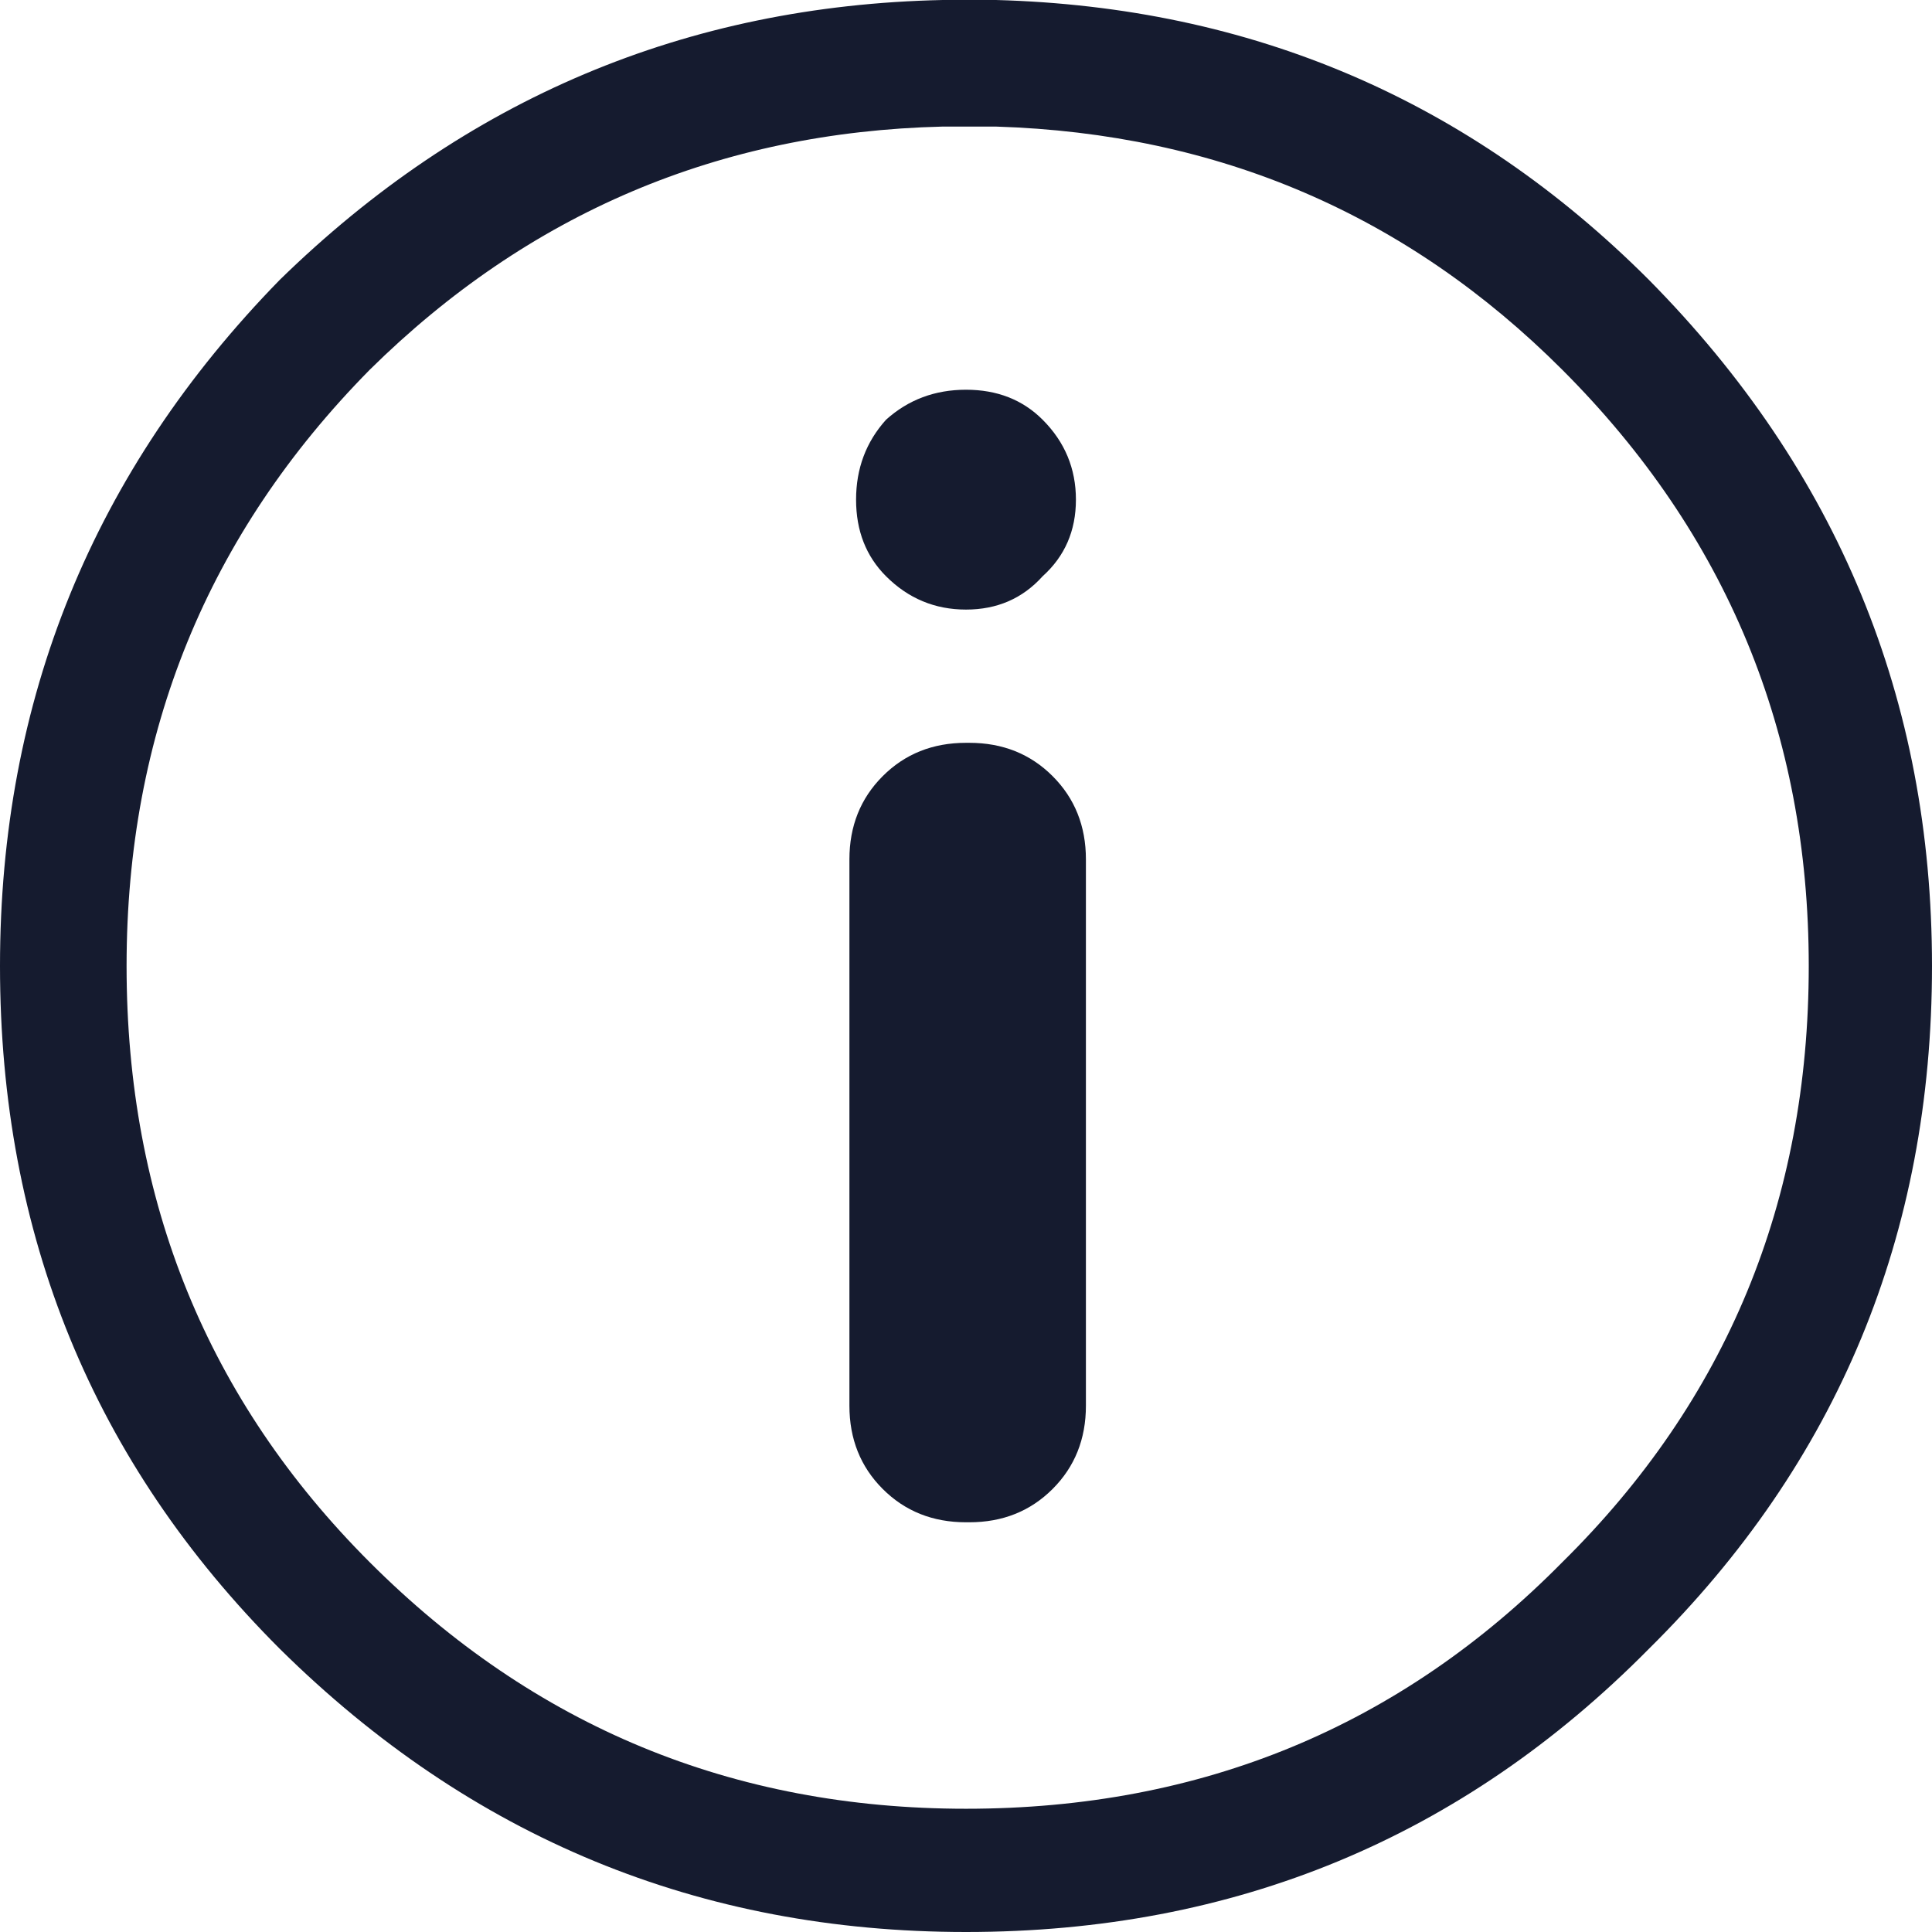
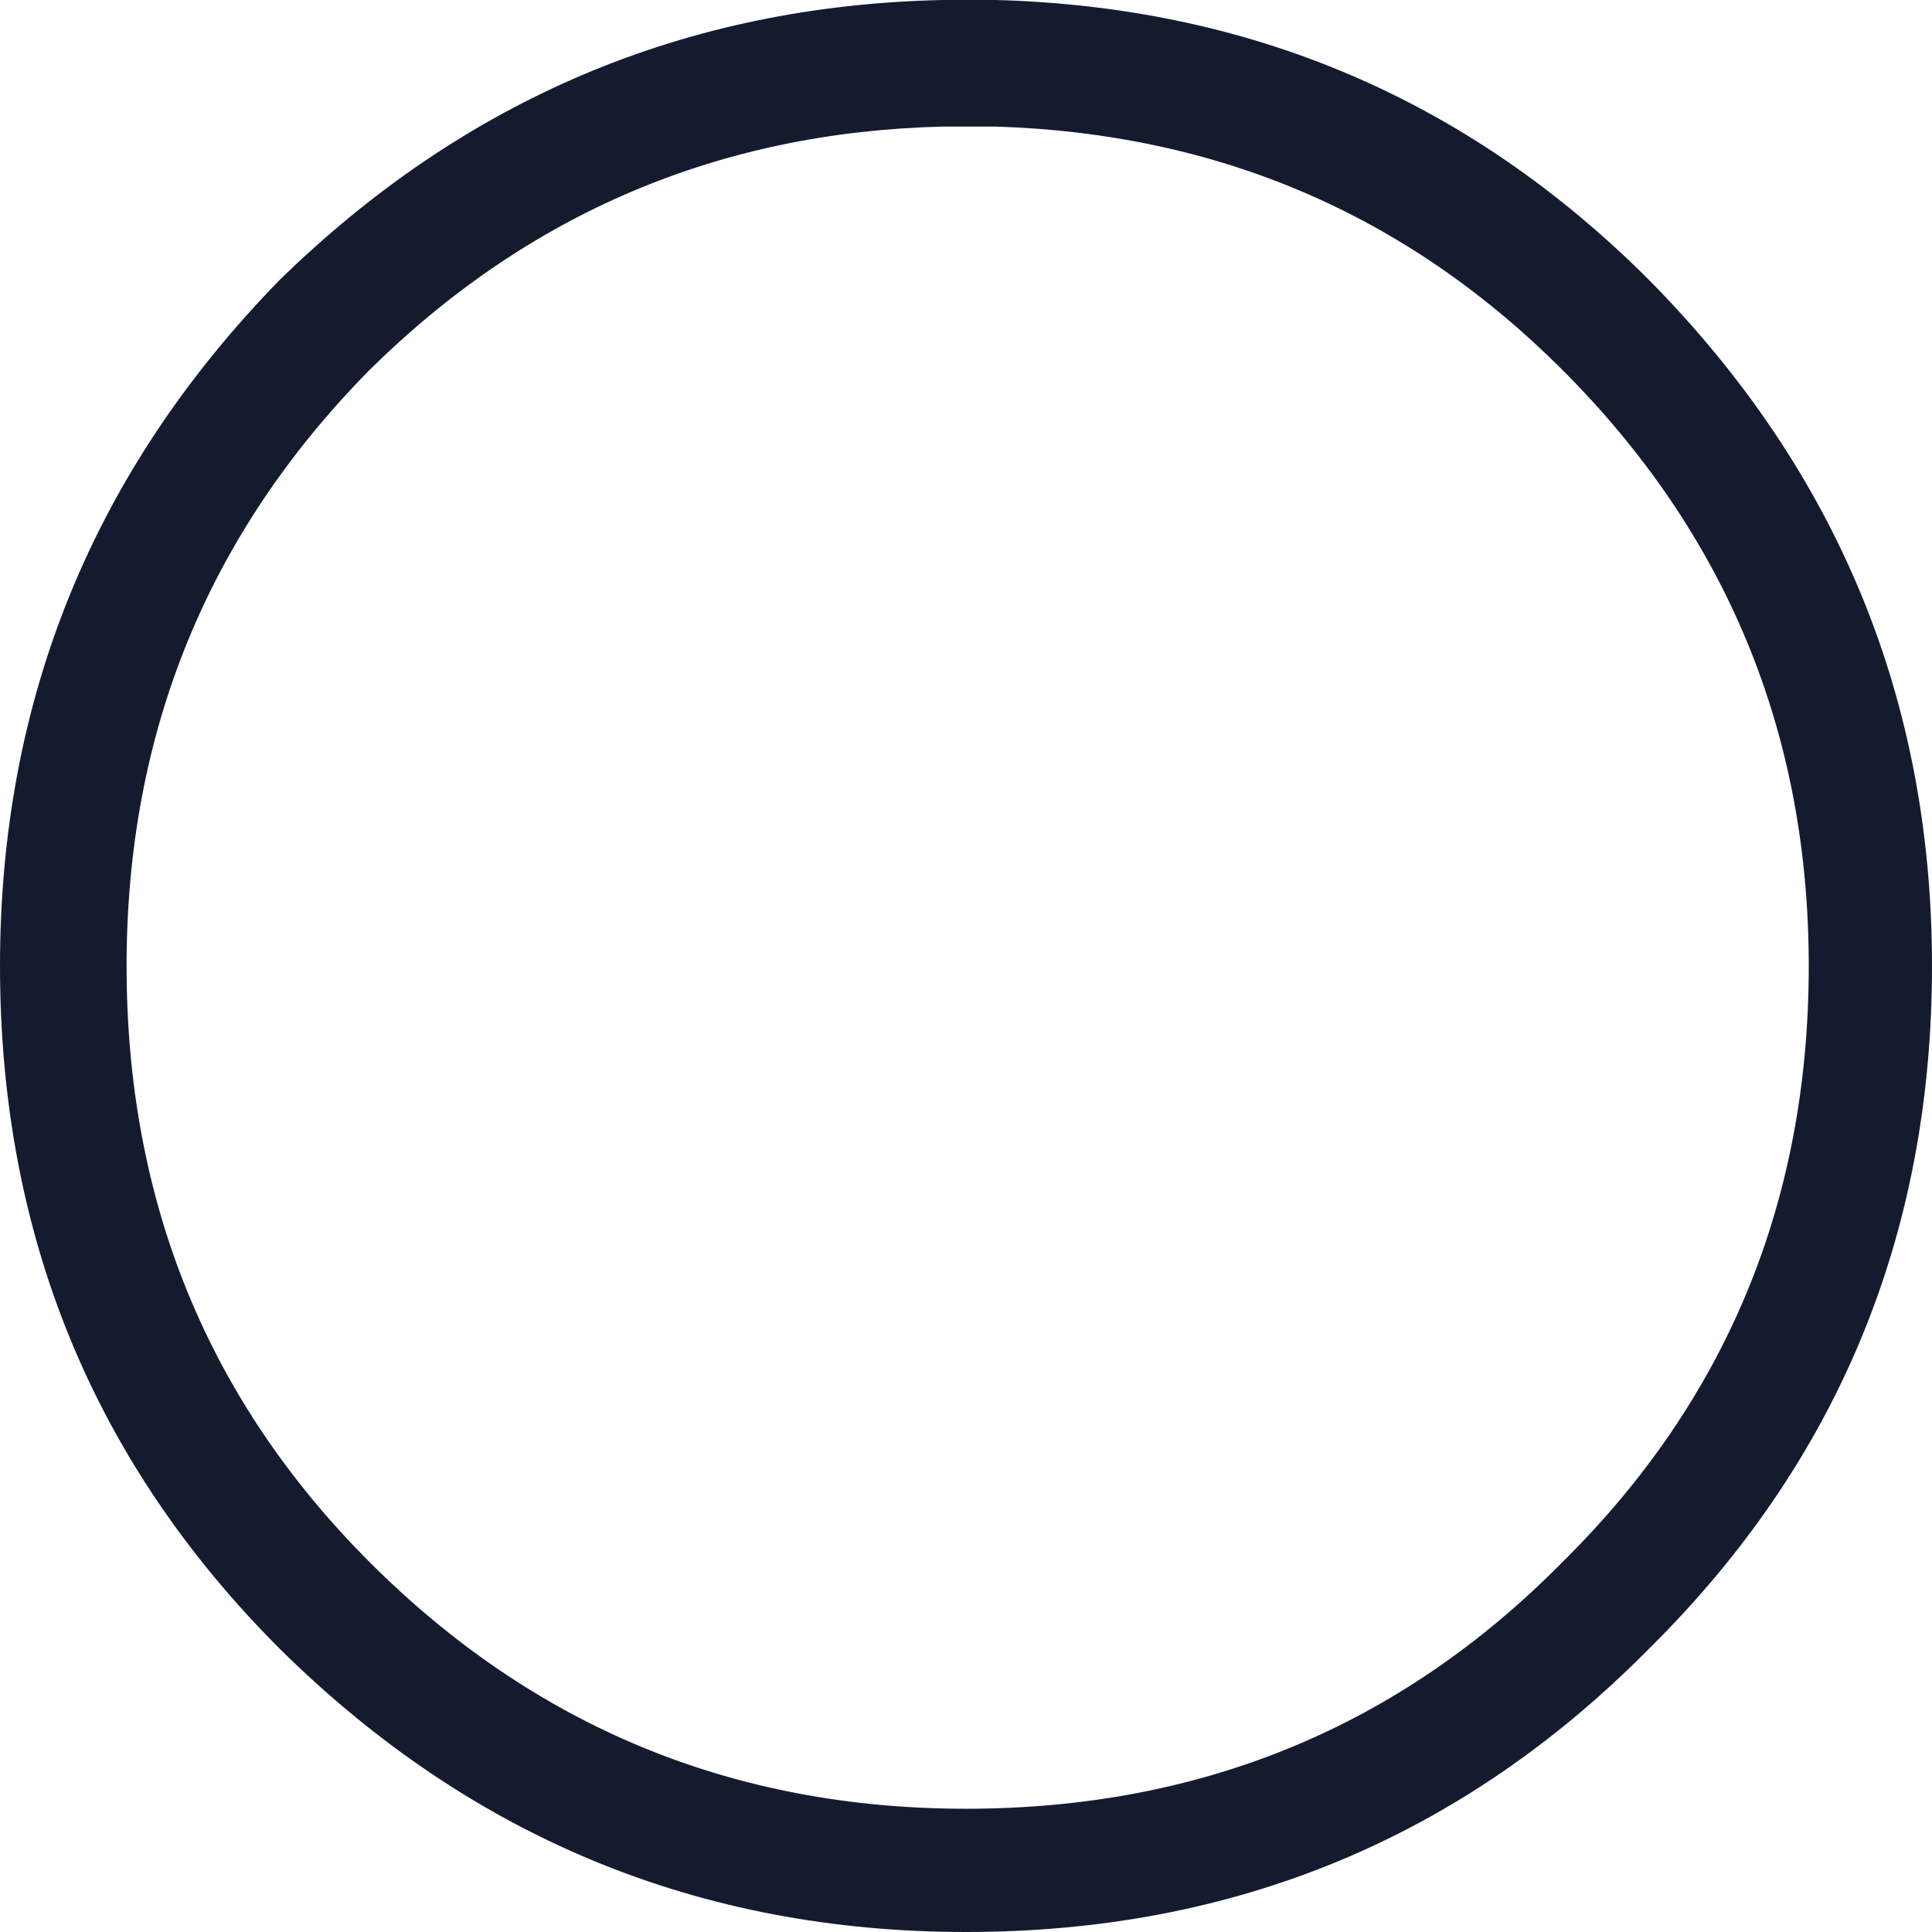
<svg xmlns="http://www.w3.org/2000/svg" width="29" height="29" preserveAspectRatio="none">
  <path fill="#151b2f" d="M29 14.5q0-6-4.25-10.3Q20.707.157 14.95 0h-.8Q8.374.123 4.2 4.2 0 8.5 0 14.5q0 6.05 4.2 10.25Q8.5 29 14.5 29q6.05 0 10.25-4.25Q29 20.55 29 14.5m-5.55-8.95q3.7 3.7 3.7 8.95 0 5.3-3.7 8.95-3.65 3.7-8.95 3.7-5.25 0-8.95-3.7Q1.9 19.8 1.9 14.5q0-5.25 3.65-8.95 3.576-3.528 8.6-3.65h.8q5.006.156 8.5 3.65z" />
-   <path fill="#151b2f" d="M13.3 8.65q.5.5 1.2.5t1.15-.5q.5-.45.5-1.15t-.5-1.2q-.45-.45-1.15-.45t-1.2.45q-.45.5-.45 1.2t.45 1.15m1.2 2.5q-.75 0-1.25.5t-.5 1.25v8.2q0 .75.5 1.25t1.25.5h.05q.75 0 1.25-.5t.5-1.25v-8.2q0-.75-.5-1.25t-1.25-.5h-.05z" />
</svg>